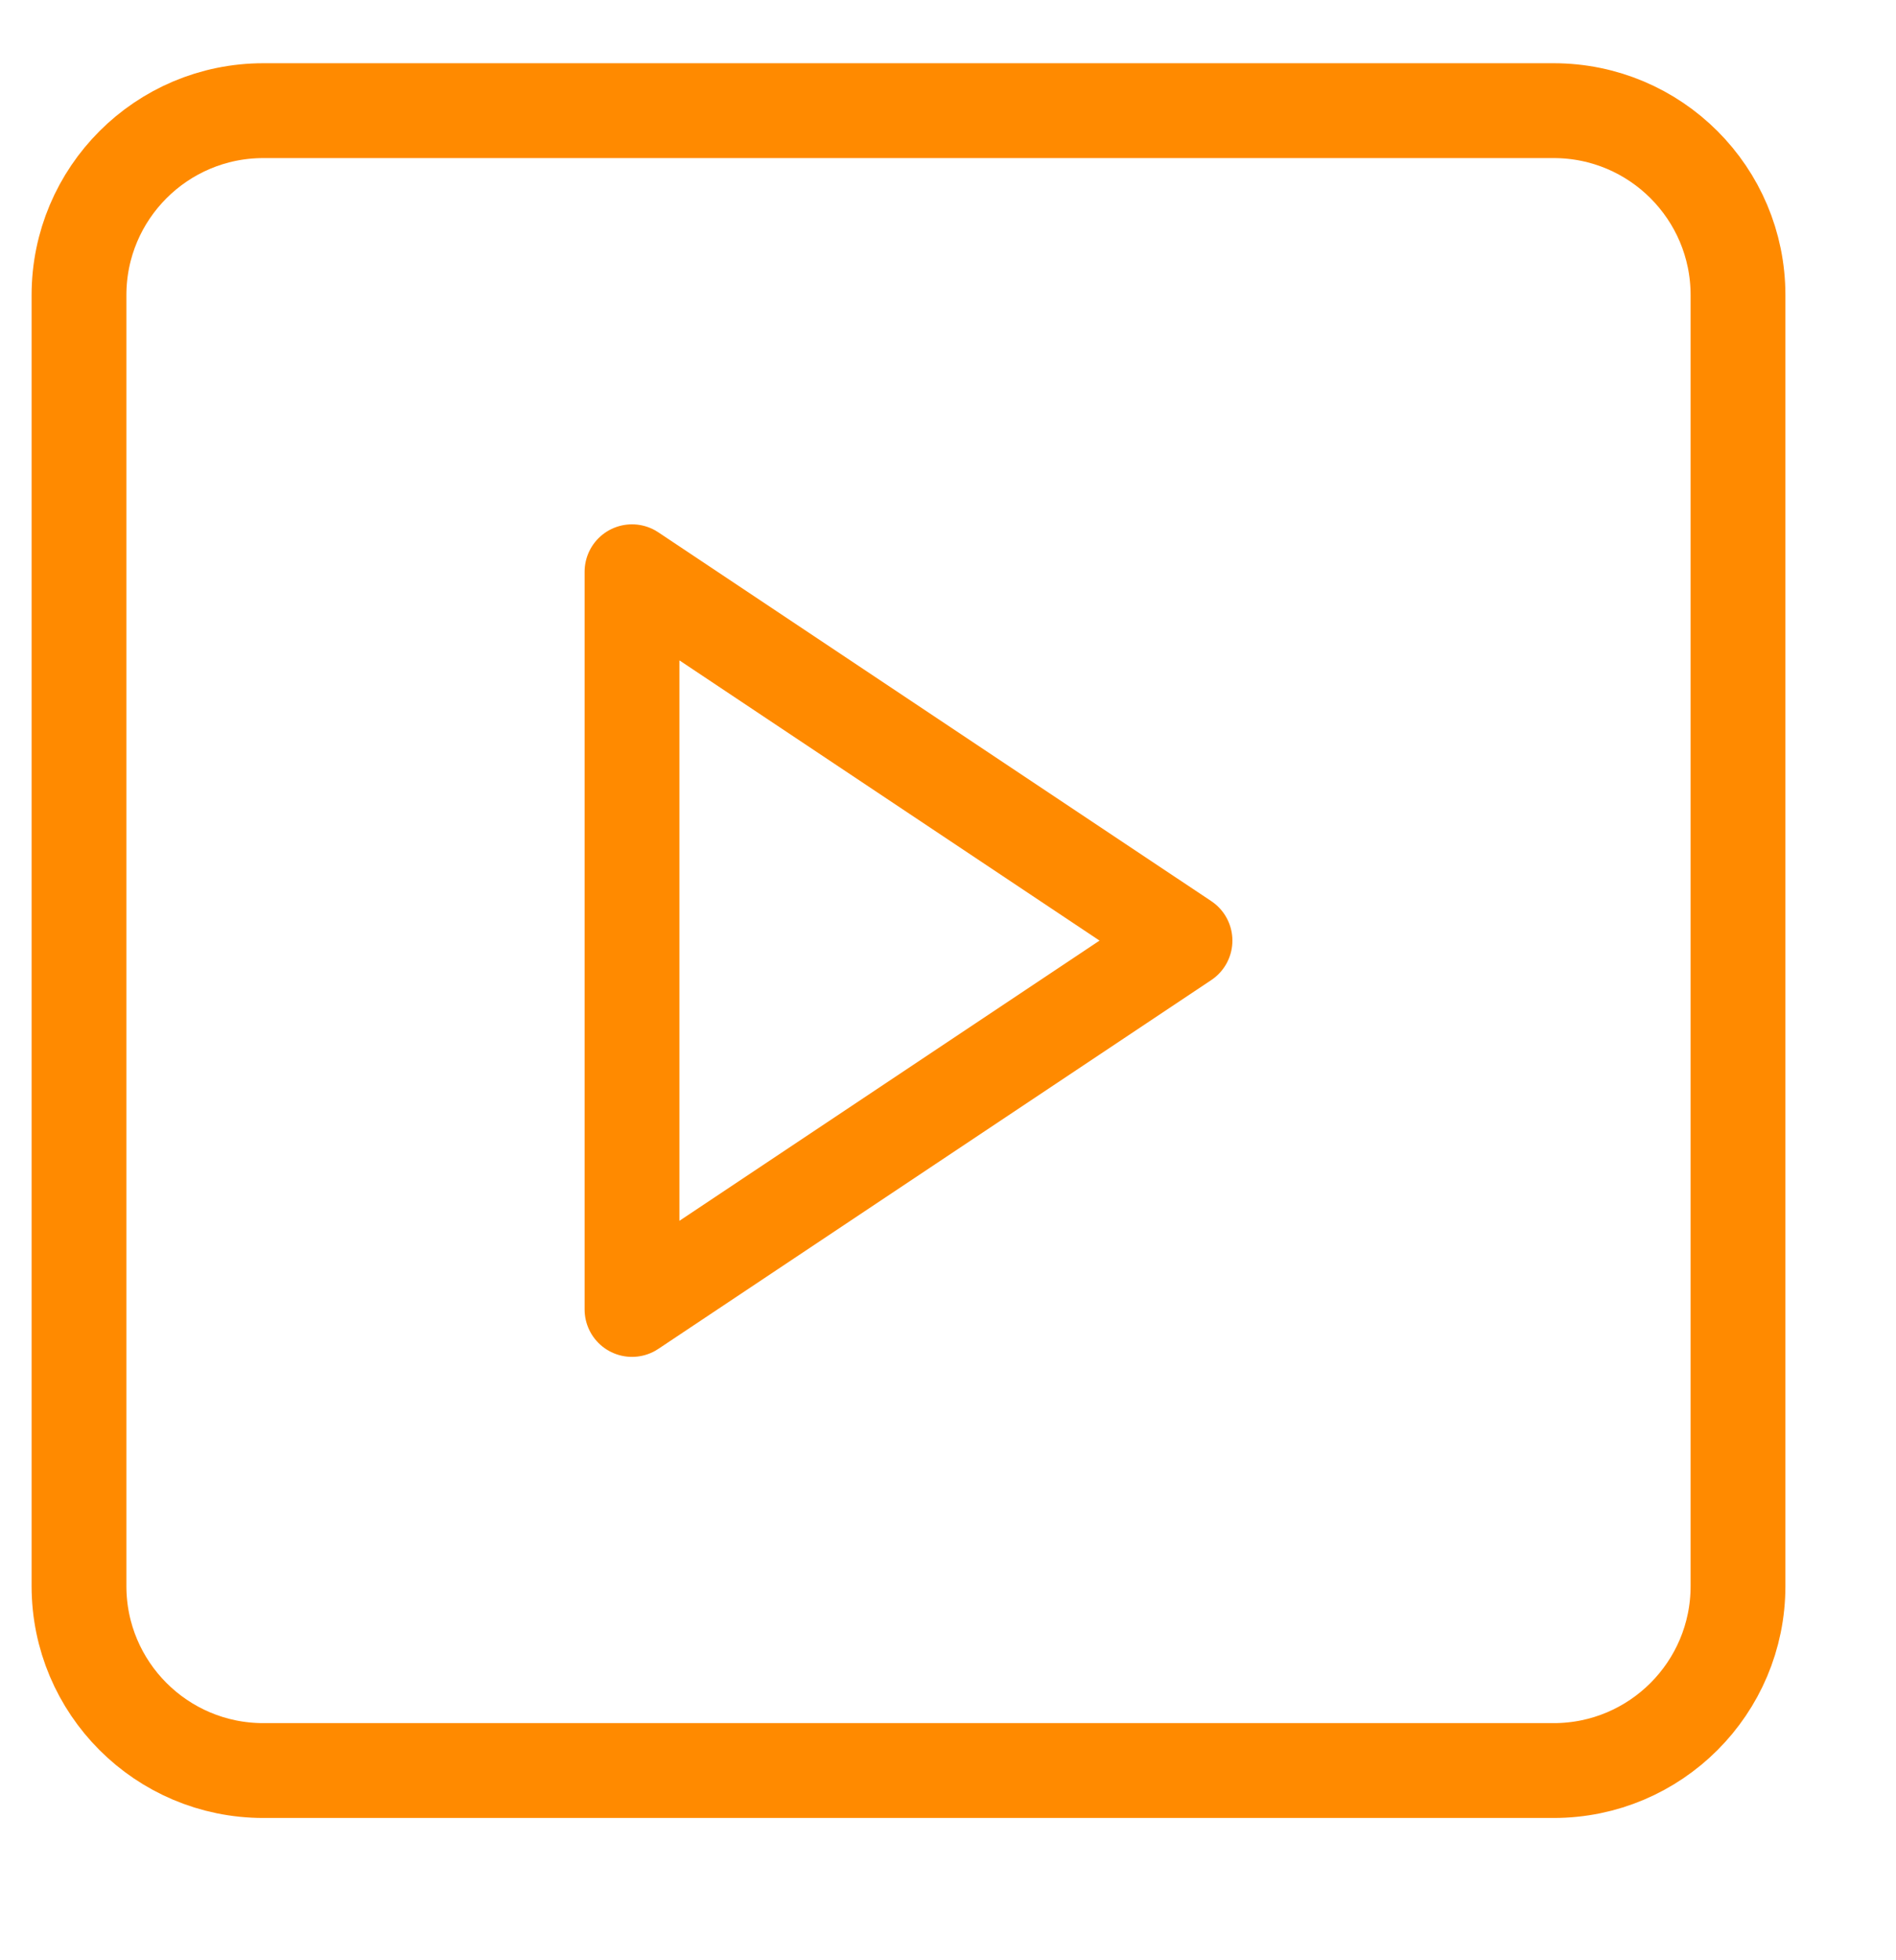
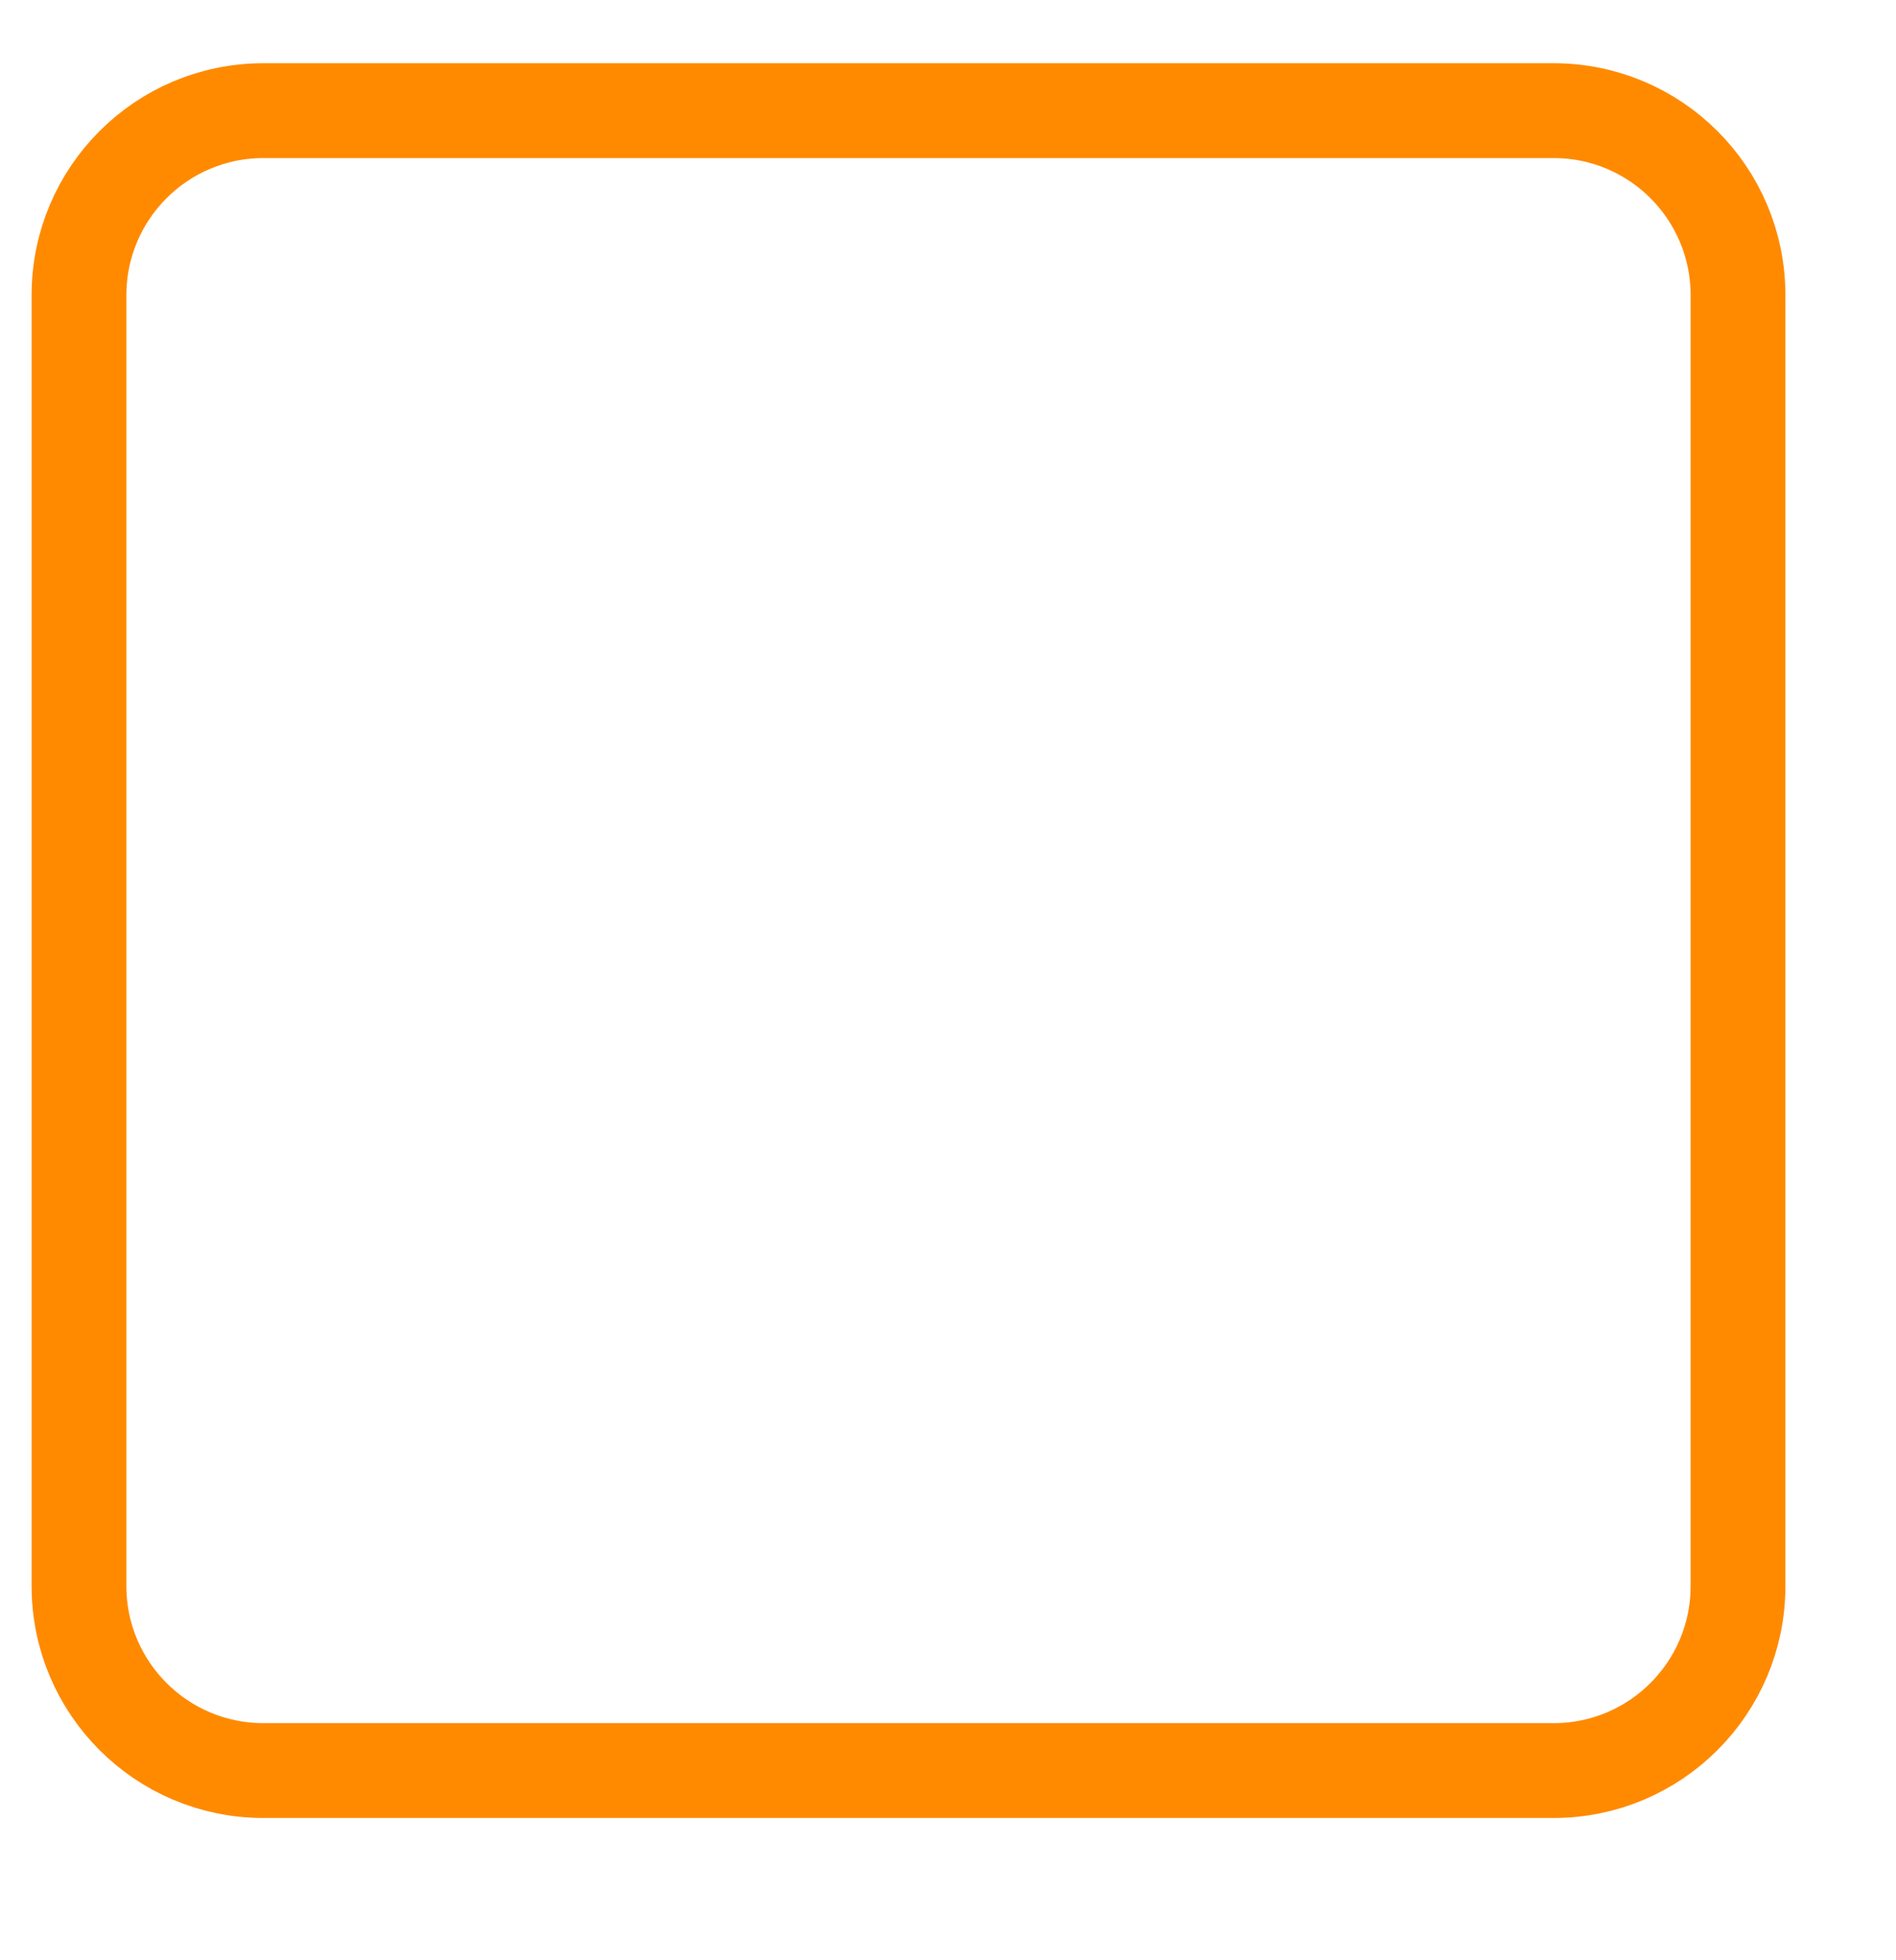
<svg xmlns="http://www.w3.org/2000/svg" width="30" height="31" viewBox="0 0 30 31" fill="none">
-   <path d="M1.25 4.667C1.25 3.056 2.556 1.75 4.167 1.75H24.583C26.194 1.75 27.5 3.056 27.5 4.667V25.083C27.5 26.694 26.194 28 24.583 28H4.167C2.556 28 1.25 26.694 1.25 25.083V4.667Z" stroke="#FF8A00" stroke-width="1.5" stroke-linecap="round" stroke-linejoin="round" />
-   <path d="M10 9.042L18.75 14.875L10 20.708V9.042Z" stroke="#FF8A00" stroke-width="1.5" stroke-linecap="round" stroke-linejoin="round" />
+   <path d="M1.25 4.667C1.25 3.056 2.556 1.75 4.167 1.75H24.583C26.194 1.75 27.5 3.056 27.5 4.667V25.083C27.5 26.694 26.194 28 24.583 28H4.167C2.556 28 1.25 26.694 1.25 25.083Z" stroke="#FF8A00" stroke-width="1.5" stroke-linecap="round" stroke-linejoin="round" />
</svg>